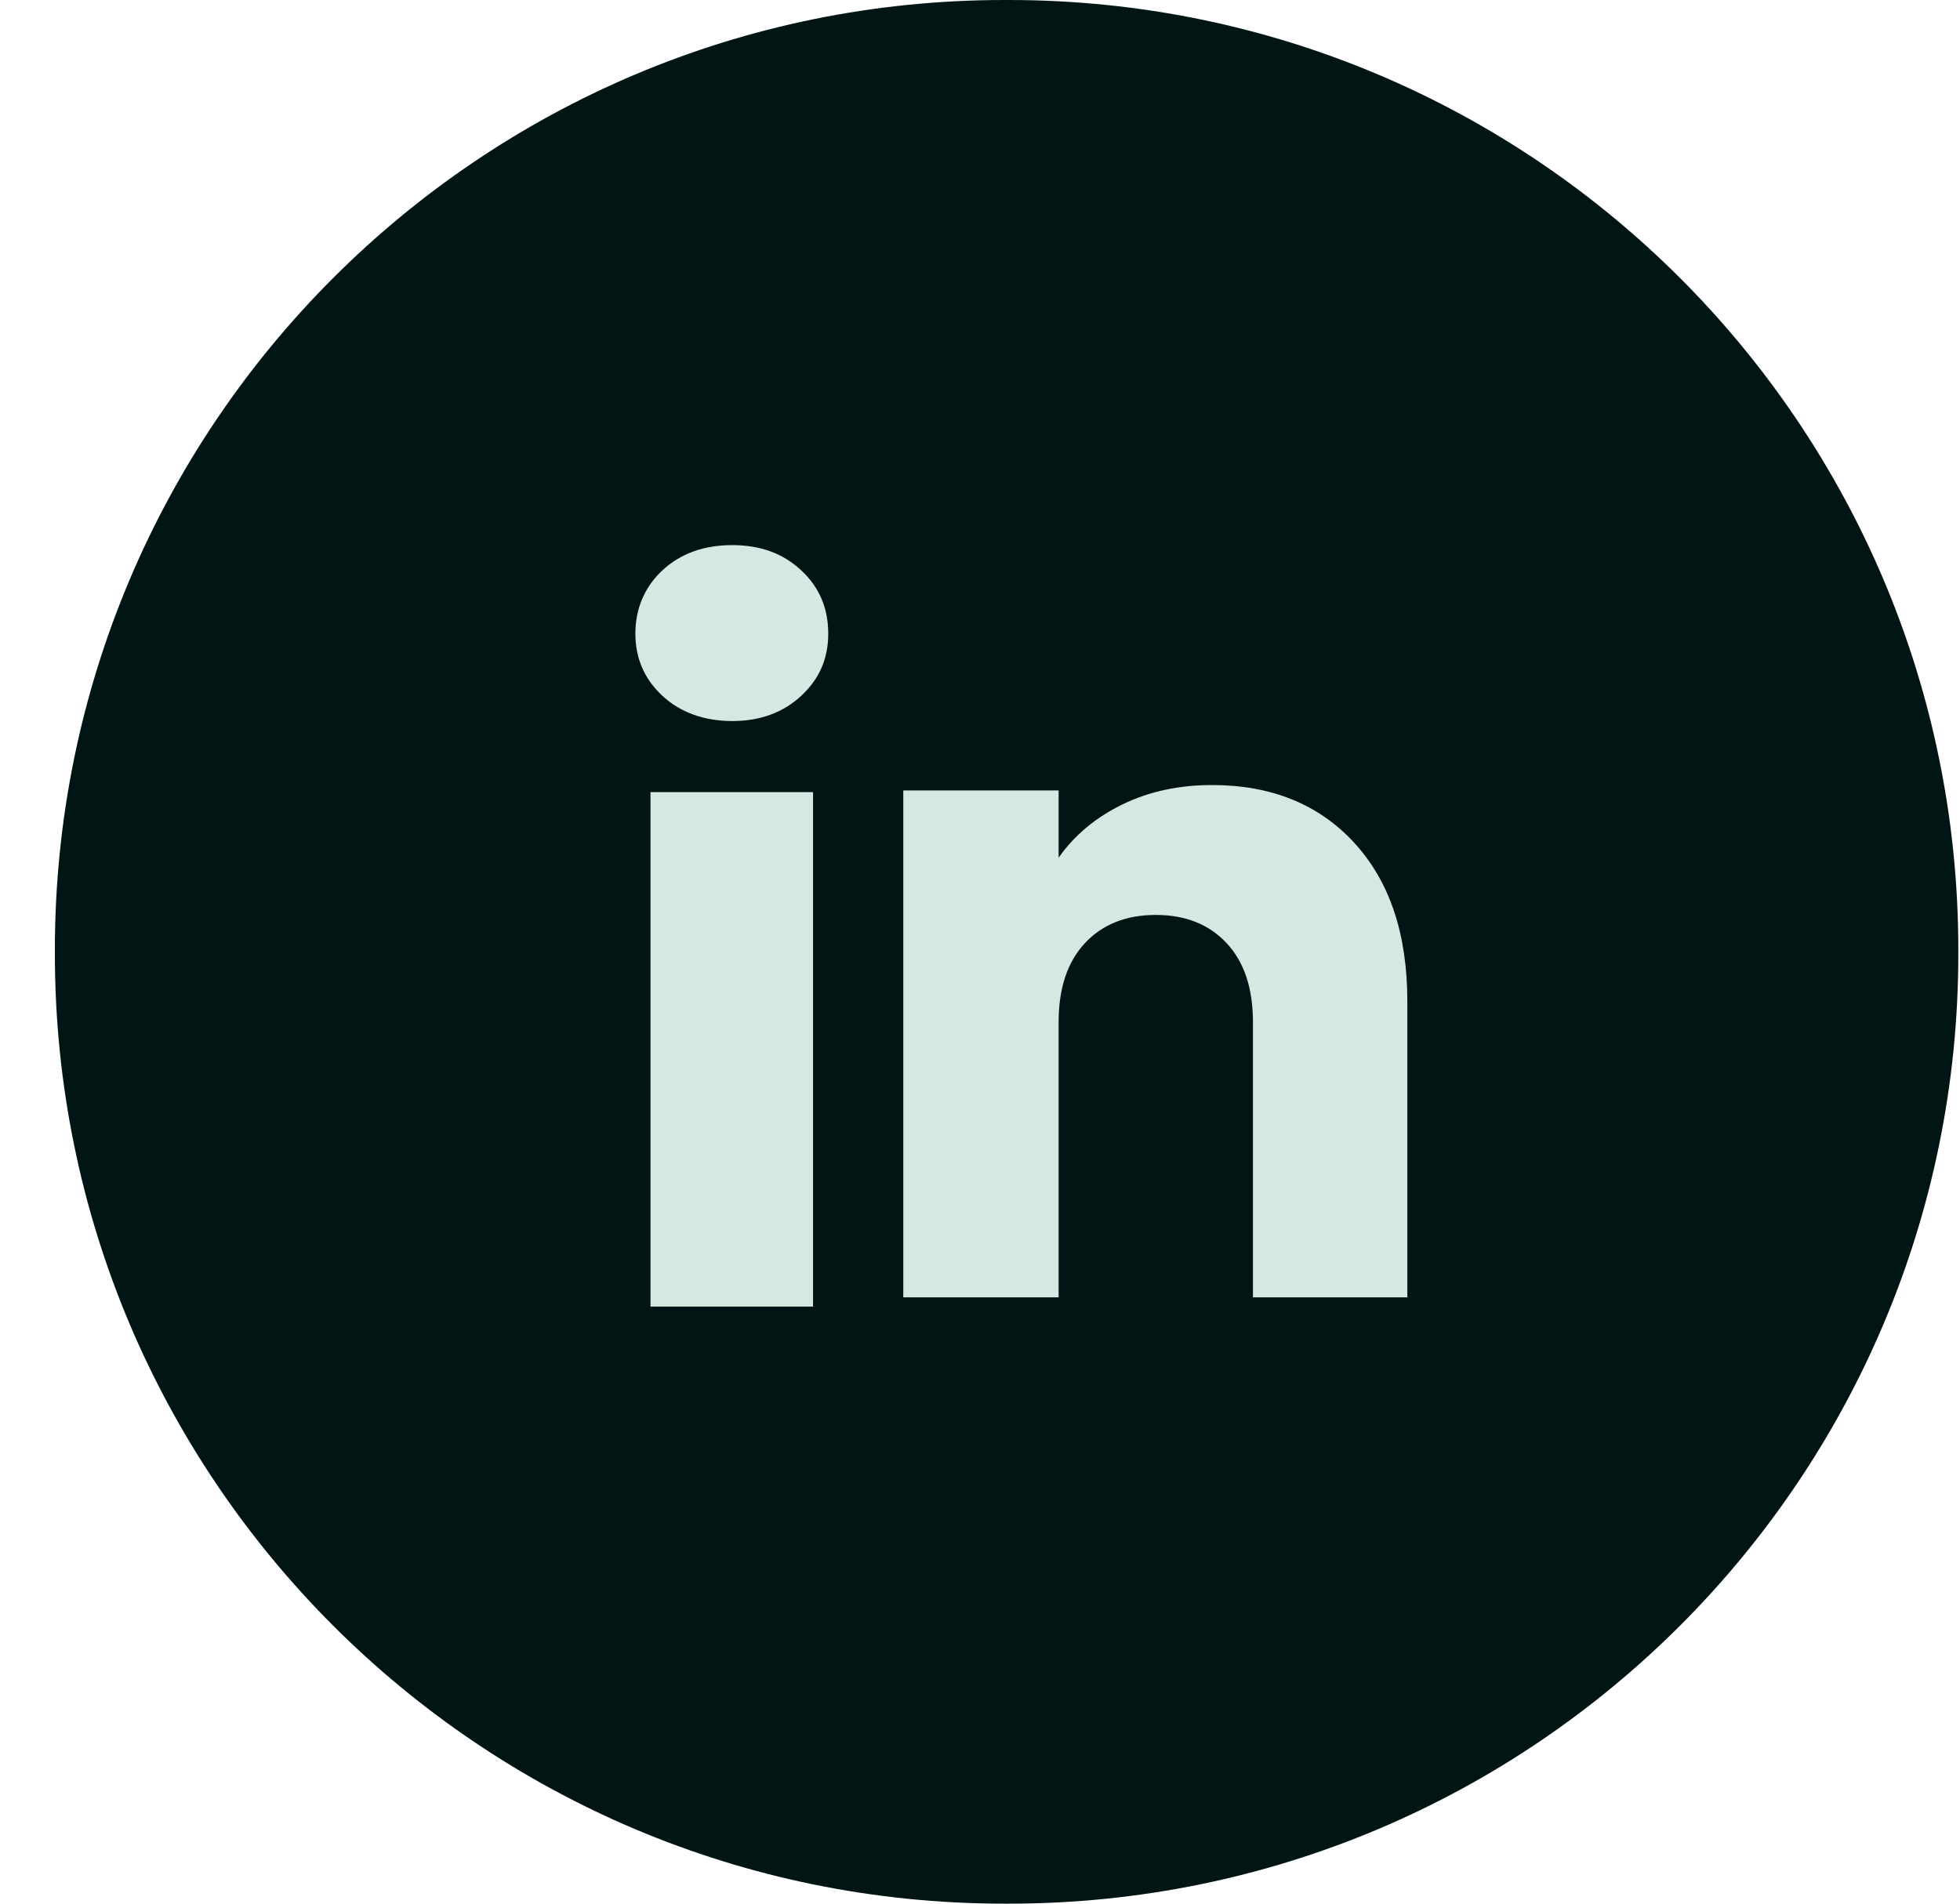
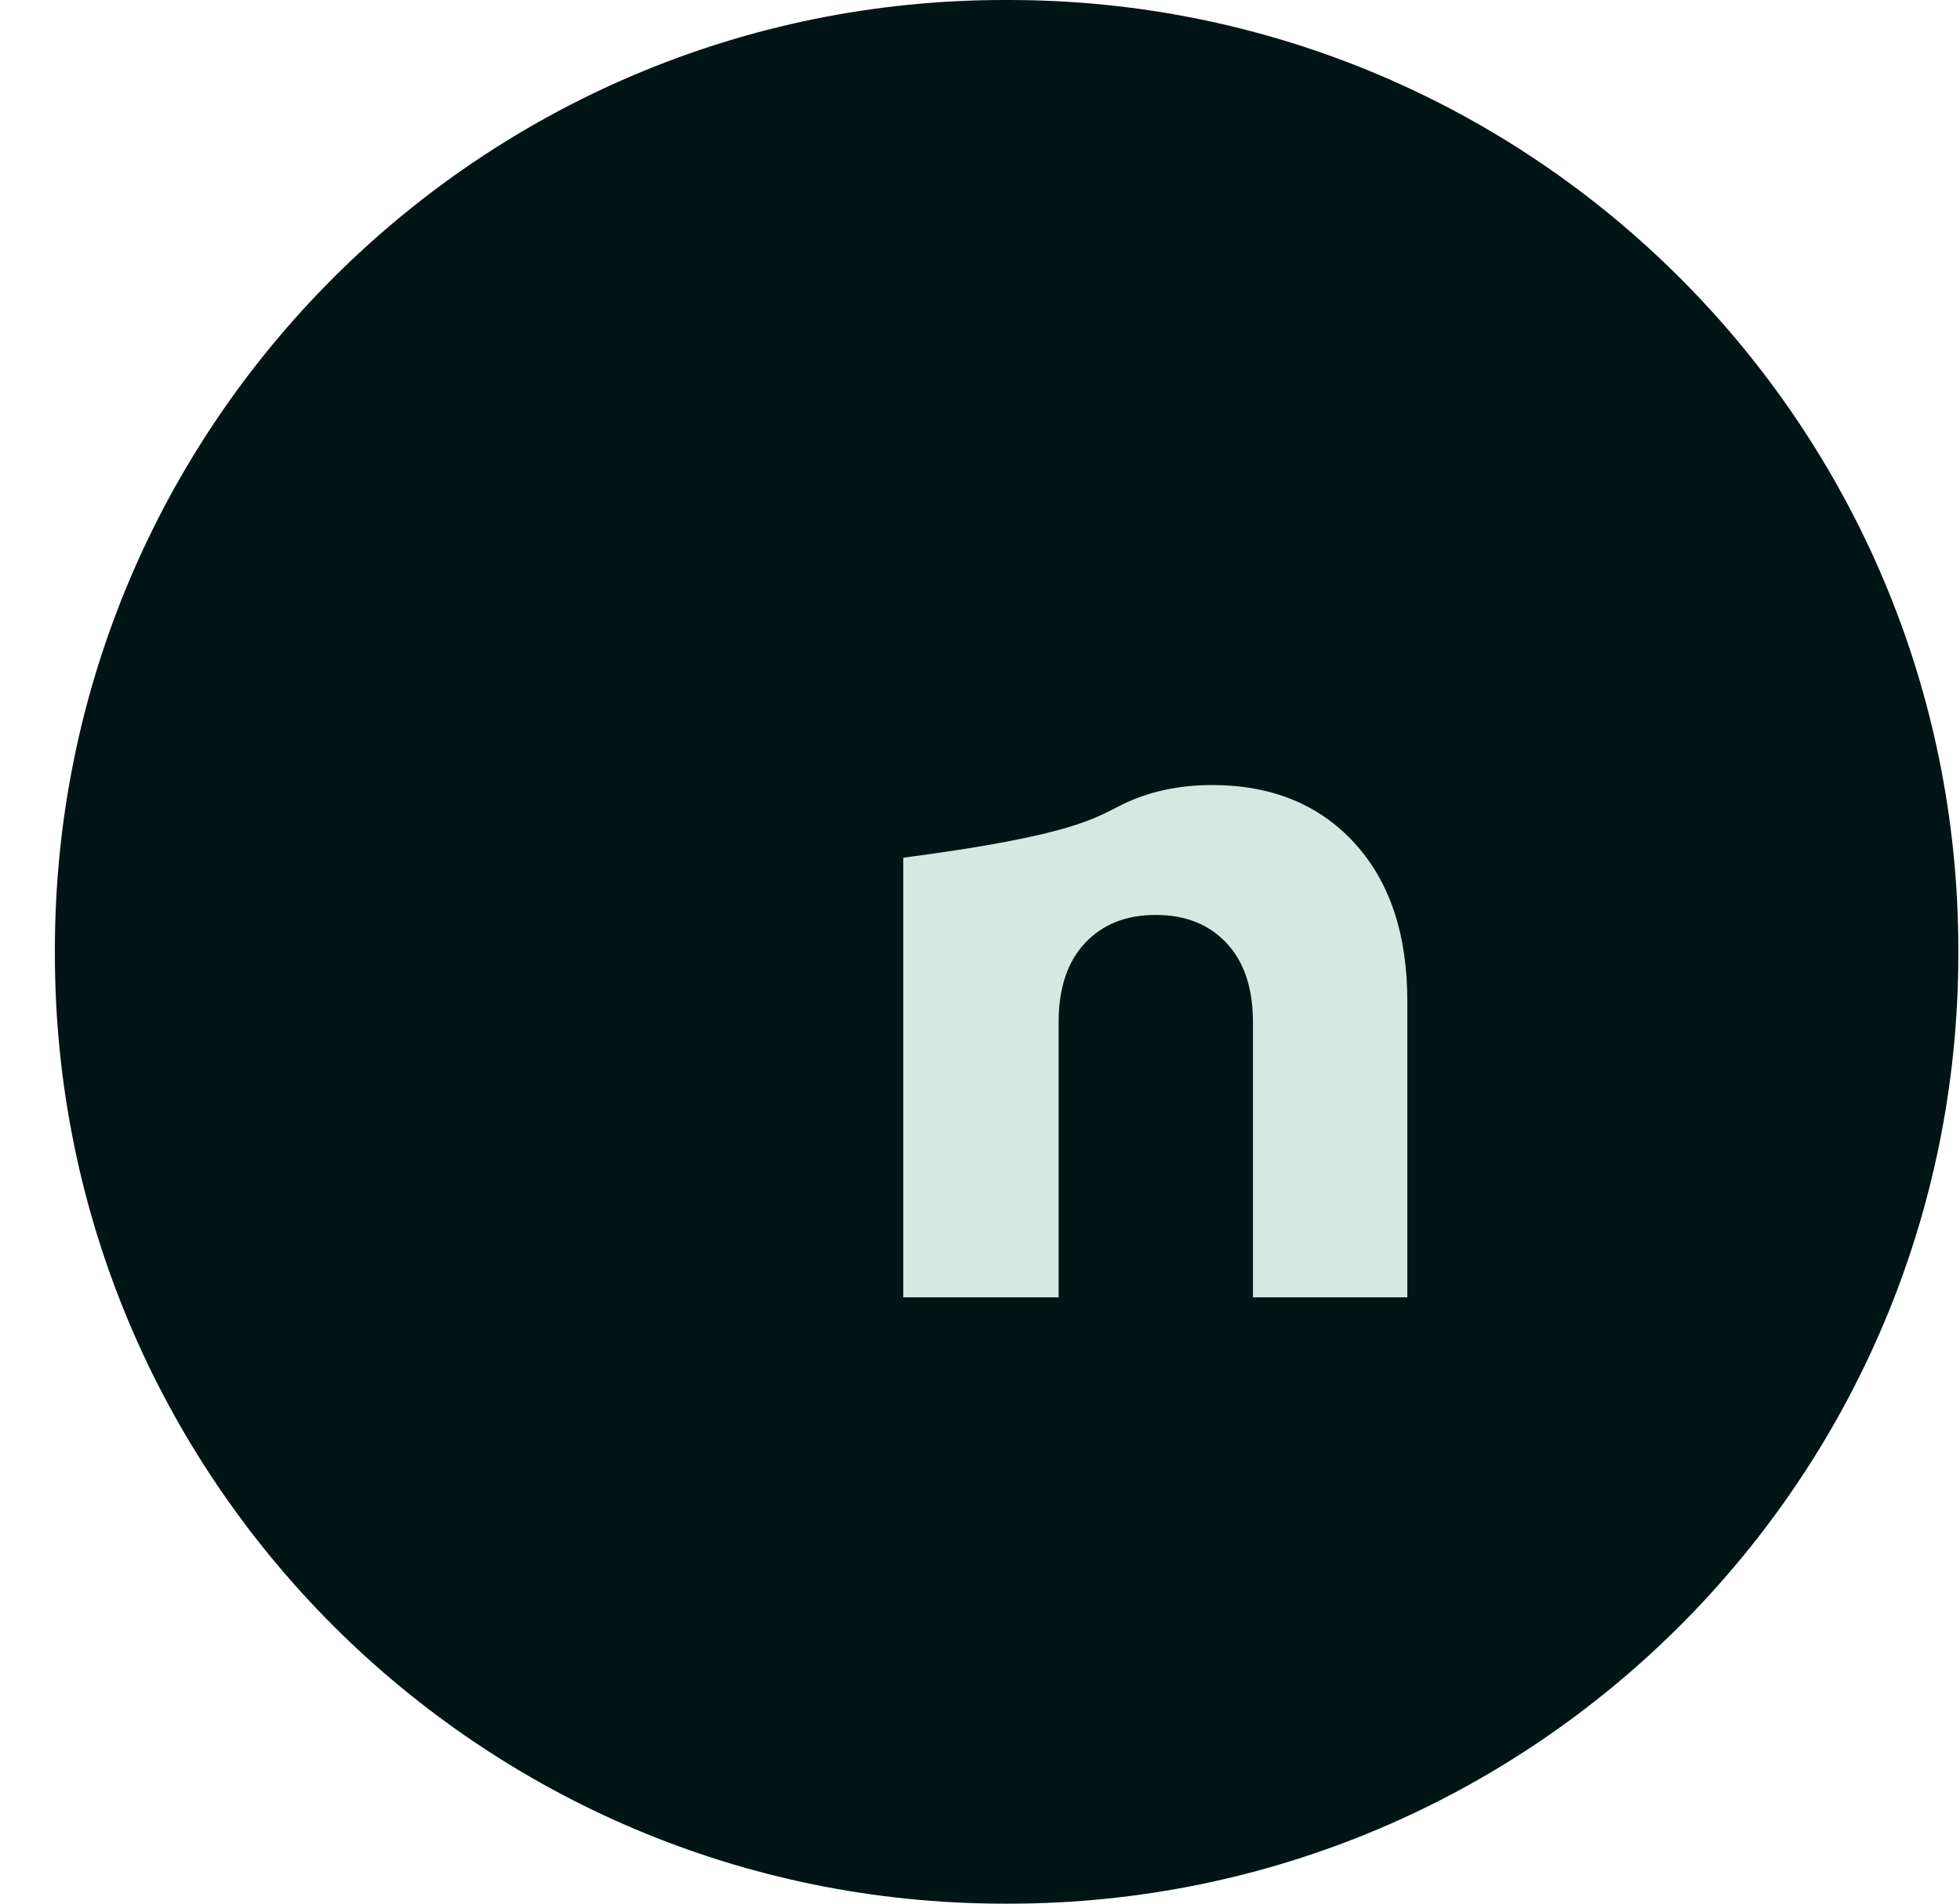
<svg xmlns="http://www.w3.org/2000/svg" width="35" height="34" viewBox="0 0 35 34" fill="none">
  <path d="M18.014 0H17.936C8.572 0 0.98 7.594 0.98 16.961V17.039C0.98 26.406 8.572 34 17.936 34H18.014C27.378 34 34.97 26.406 34.97 17.039V16.961C34.97 7.594 27.378 0 18.014 0Z" fill="#001514" />
-   <path d="M11.829 12.428C11.506 12.128 11.346 11.757 11.346 11.316C11.346 10.874 11.507 10.487 11.829 10.186C12.152 9.887 12.567 9.736 13.076 9.736C13.586 9.736 13.985 9.887 14.307 10.186C14.63 10.486 14.79 10.863 14.79 11.316C14.79 11.768 14.629 12.128 14.307 12.428C13.984 12.727 13.575 12.878 13.076 12.878C12.579 12.878 12.152 12.727 11.829 12.428ZM14.519 14.147V23.336H11.616V14.147H14.519Z" fill="#D5E9E2" />
-   <path d="M24.182 15.052C24.815 15.739 25.131 16.682 25.131 17.883V23.171H22.374V18.255C22.374 17.65 22.217 17.179 21.903 16.844C21.59 16.509 21.168 16.341 20.639 16.341C20.11 16.341 19.687 16.509 19.374 16.844C19.061 17.179 18.904 17.65 18.904 18.255V23.171H16.13V14.118H18.904V15.319C19.184 14.919 19.563 14.603 20.038 14.37C20.514 14.137 21.049 14.021 21.644 14.021C22.703 14.021 23.55 14.365 24.182 15.051V15.052Z" fill="#D5E9E2" />
+   <path d="M24.182 15.052C24.815 15.739 25.131 16.682 25.131 17.883V23.171H22.374V18.255C22.374 17.65 22.217 17.179 21.903 16.844C21.59 16.509 21.168 16.341 20.639 16.341C20.11 16.341 19.687 16.509 19.374 16.844C19.061 17.179 18.904 17.65 18.904 18.255V23.171H16.13V14.118V15.319C19.184 14.919 19.563 14.603 20.038 14.37C20.514 14.137 21.049 14.021 21.644 14.021C22.703 14.021 23.55 14.365 24.182 15.051V15.052Z" fill="#D5E9E2" />
</svg>